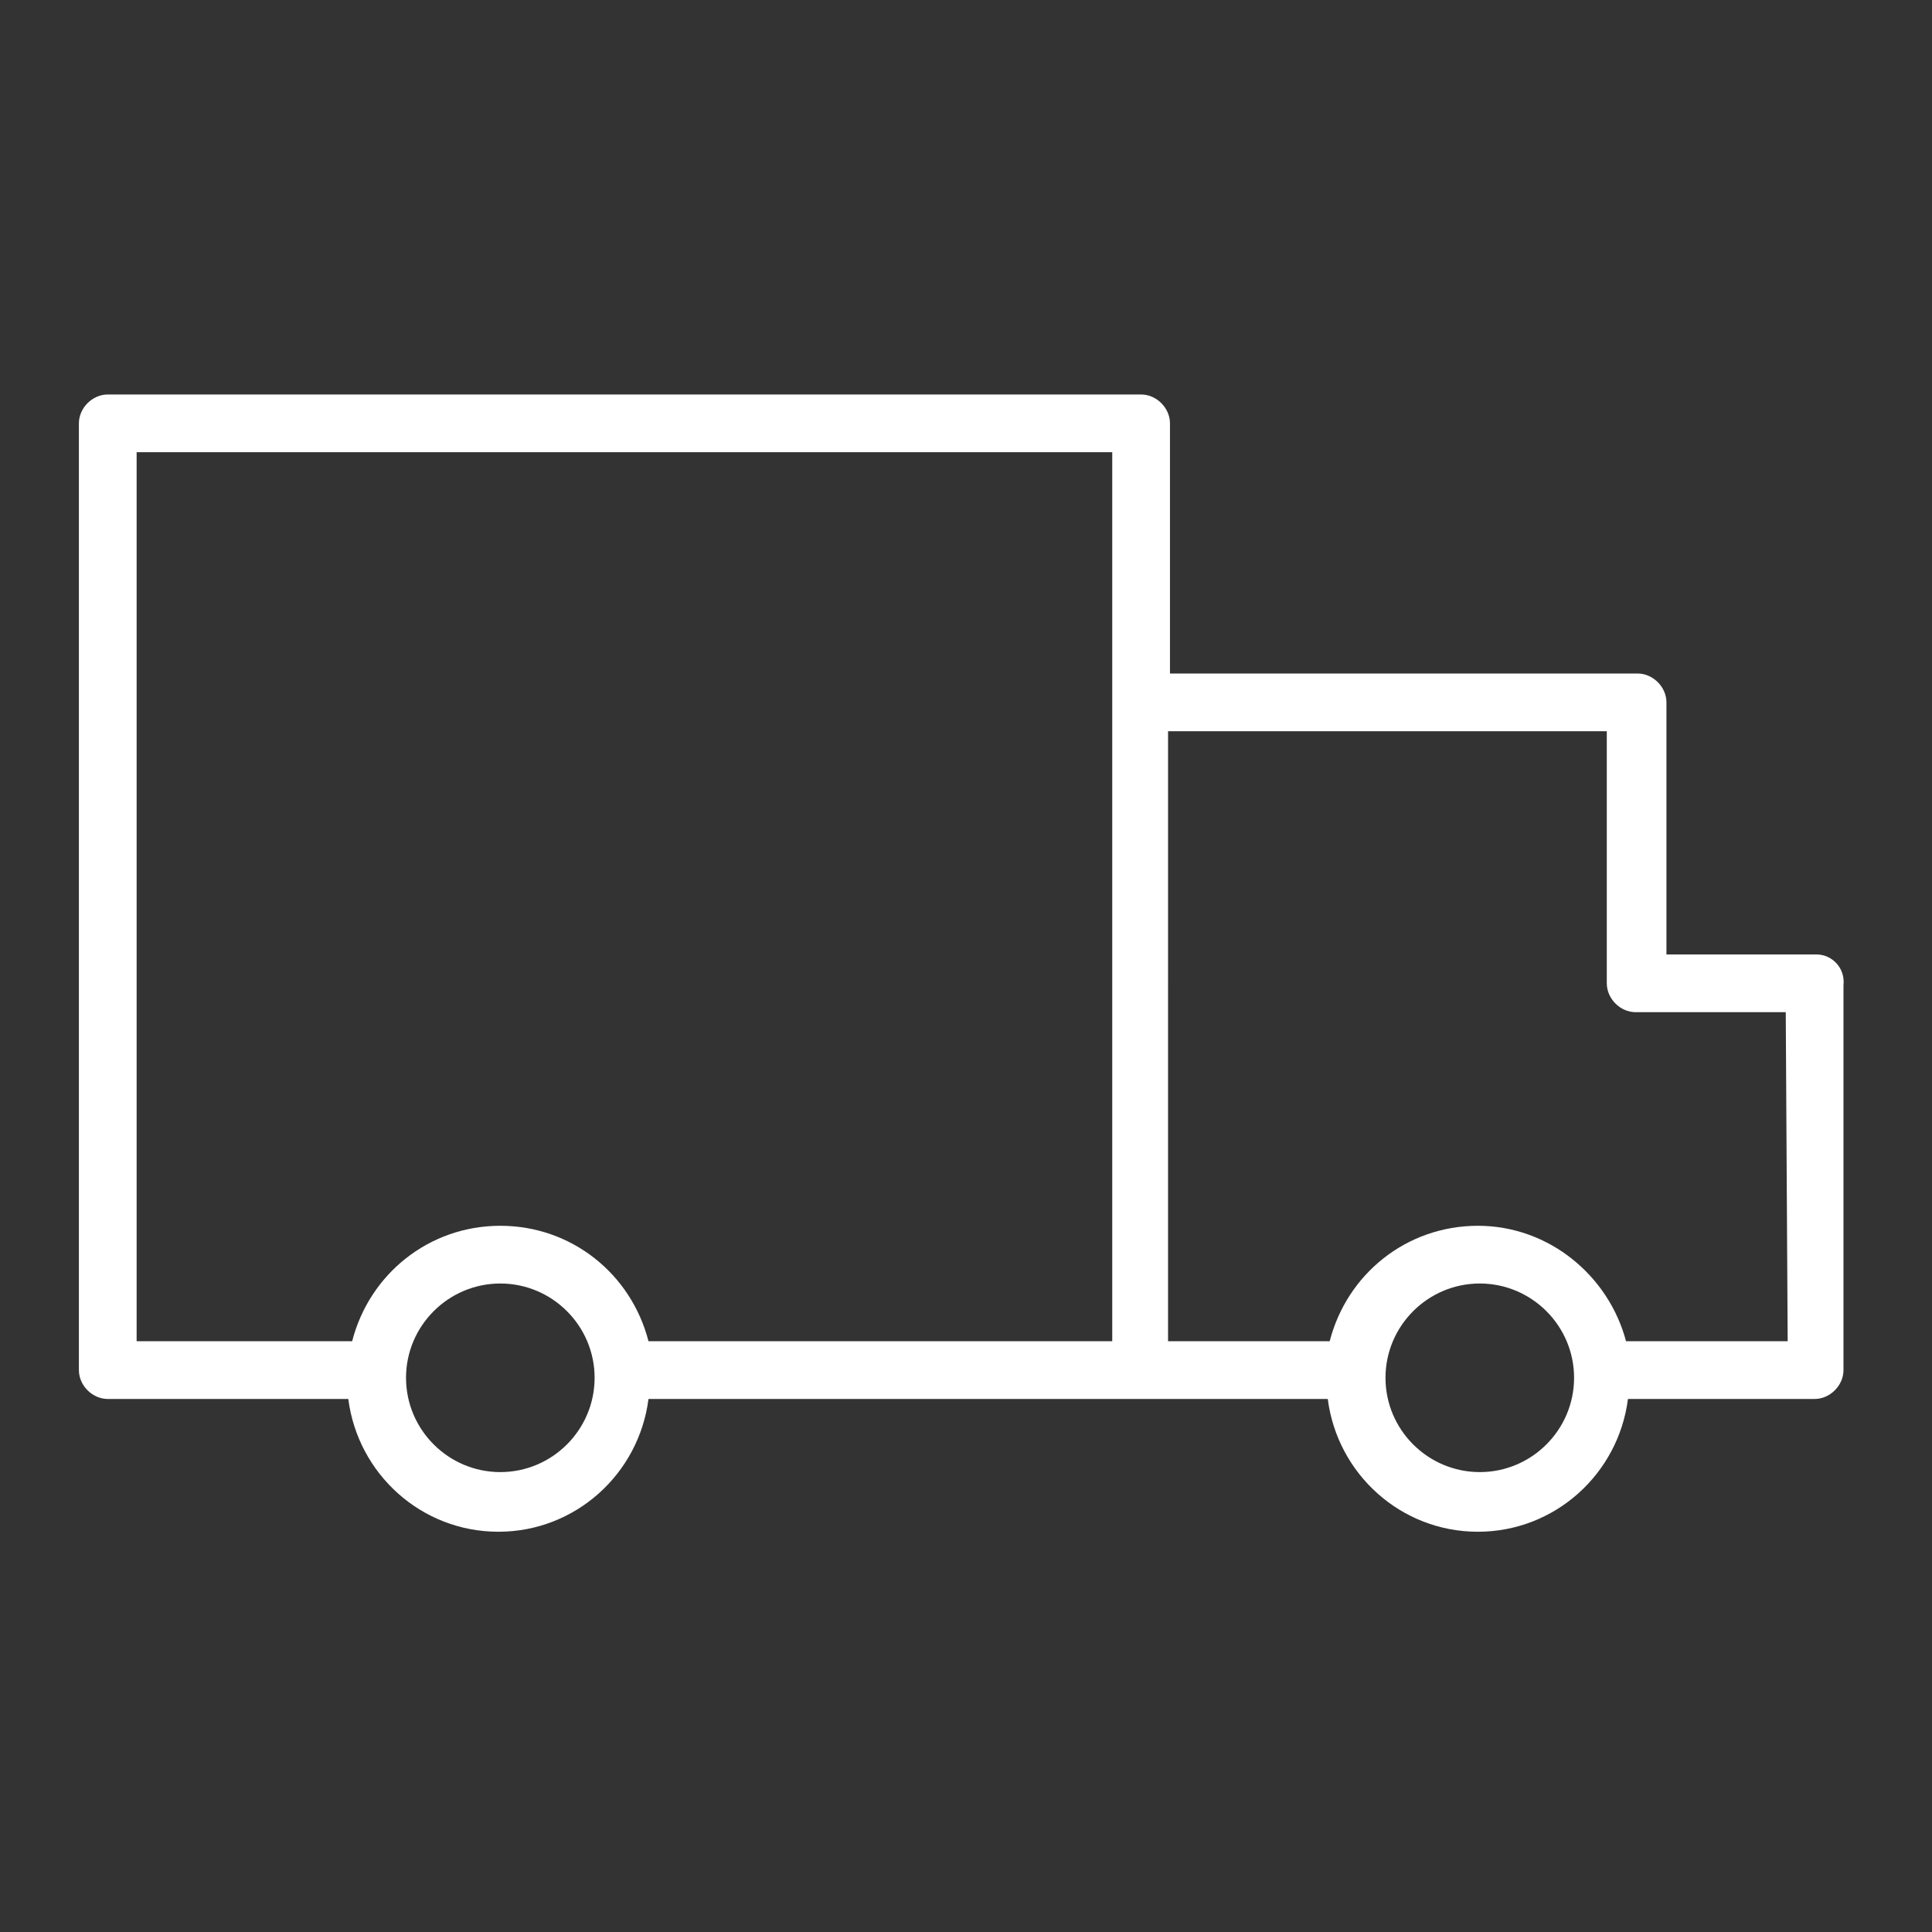
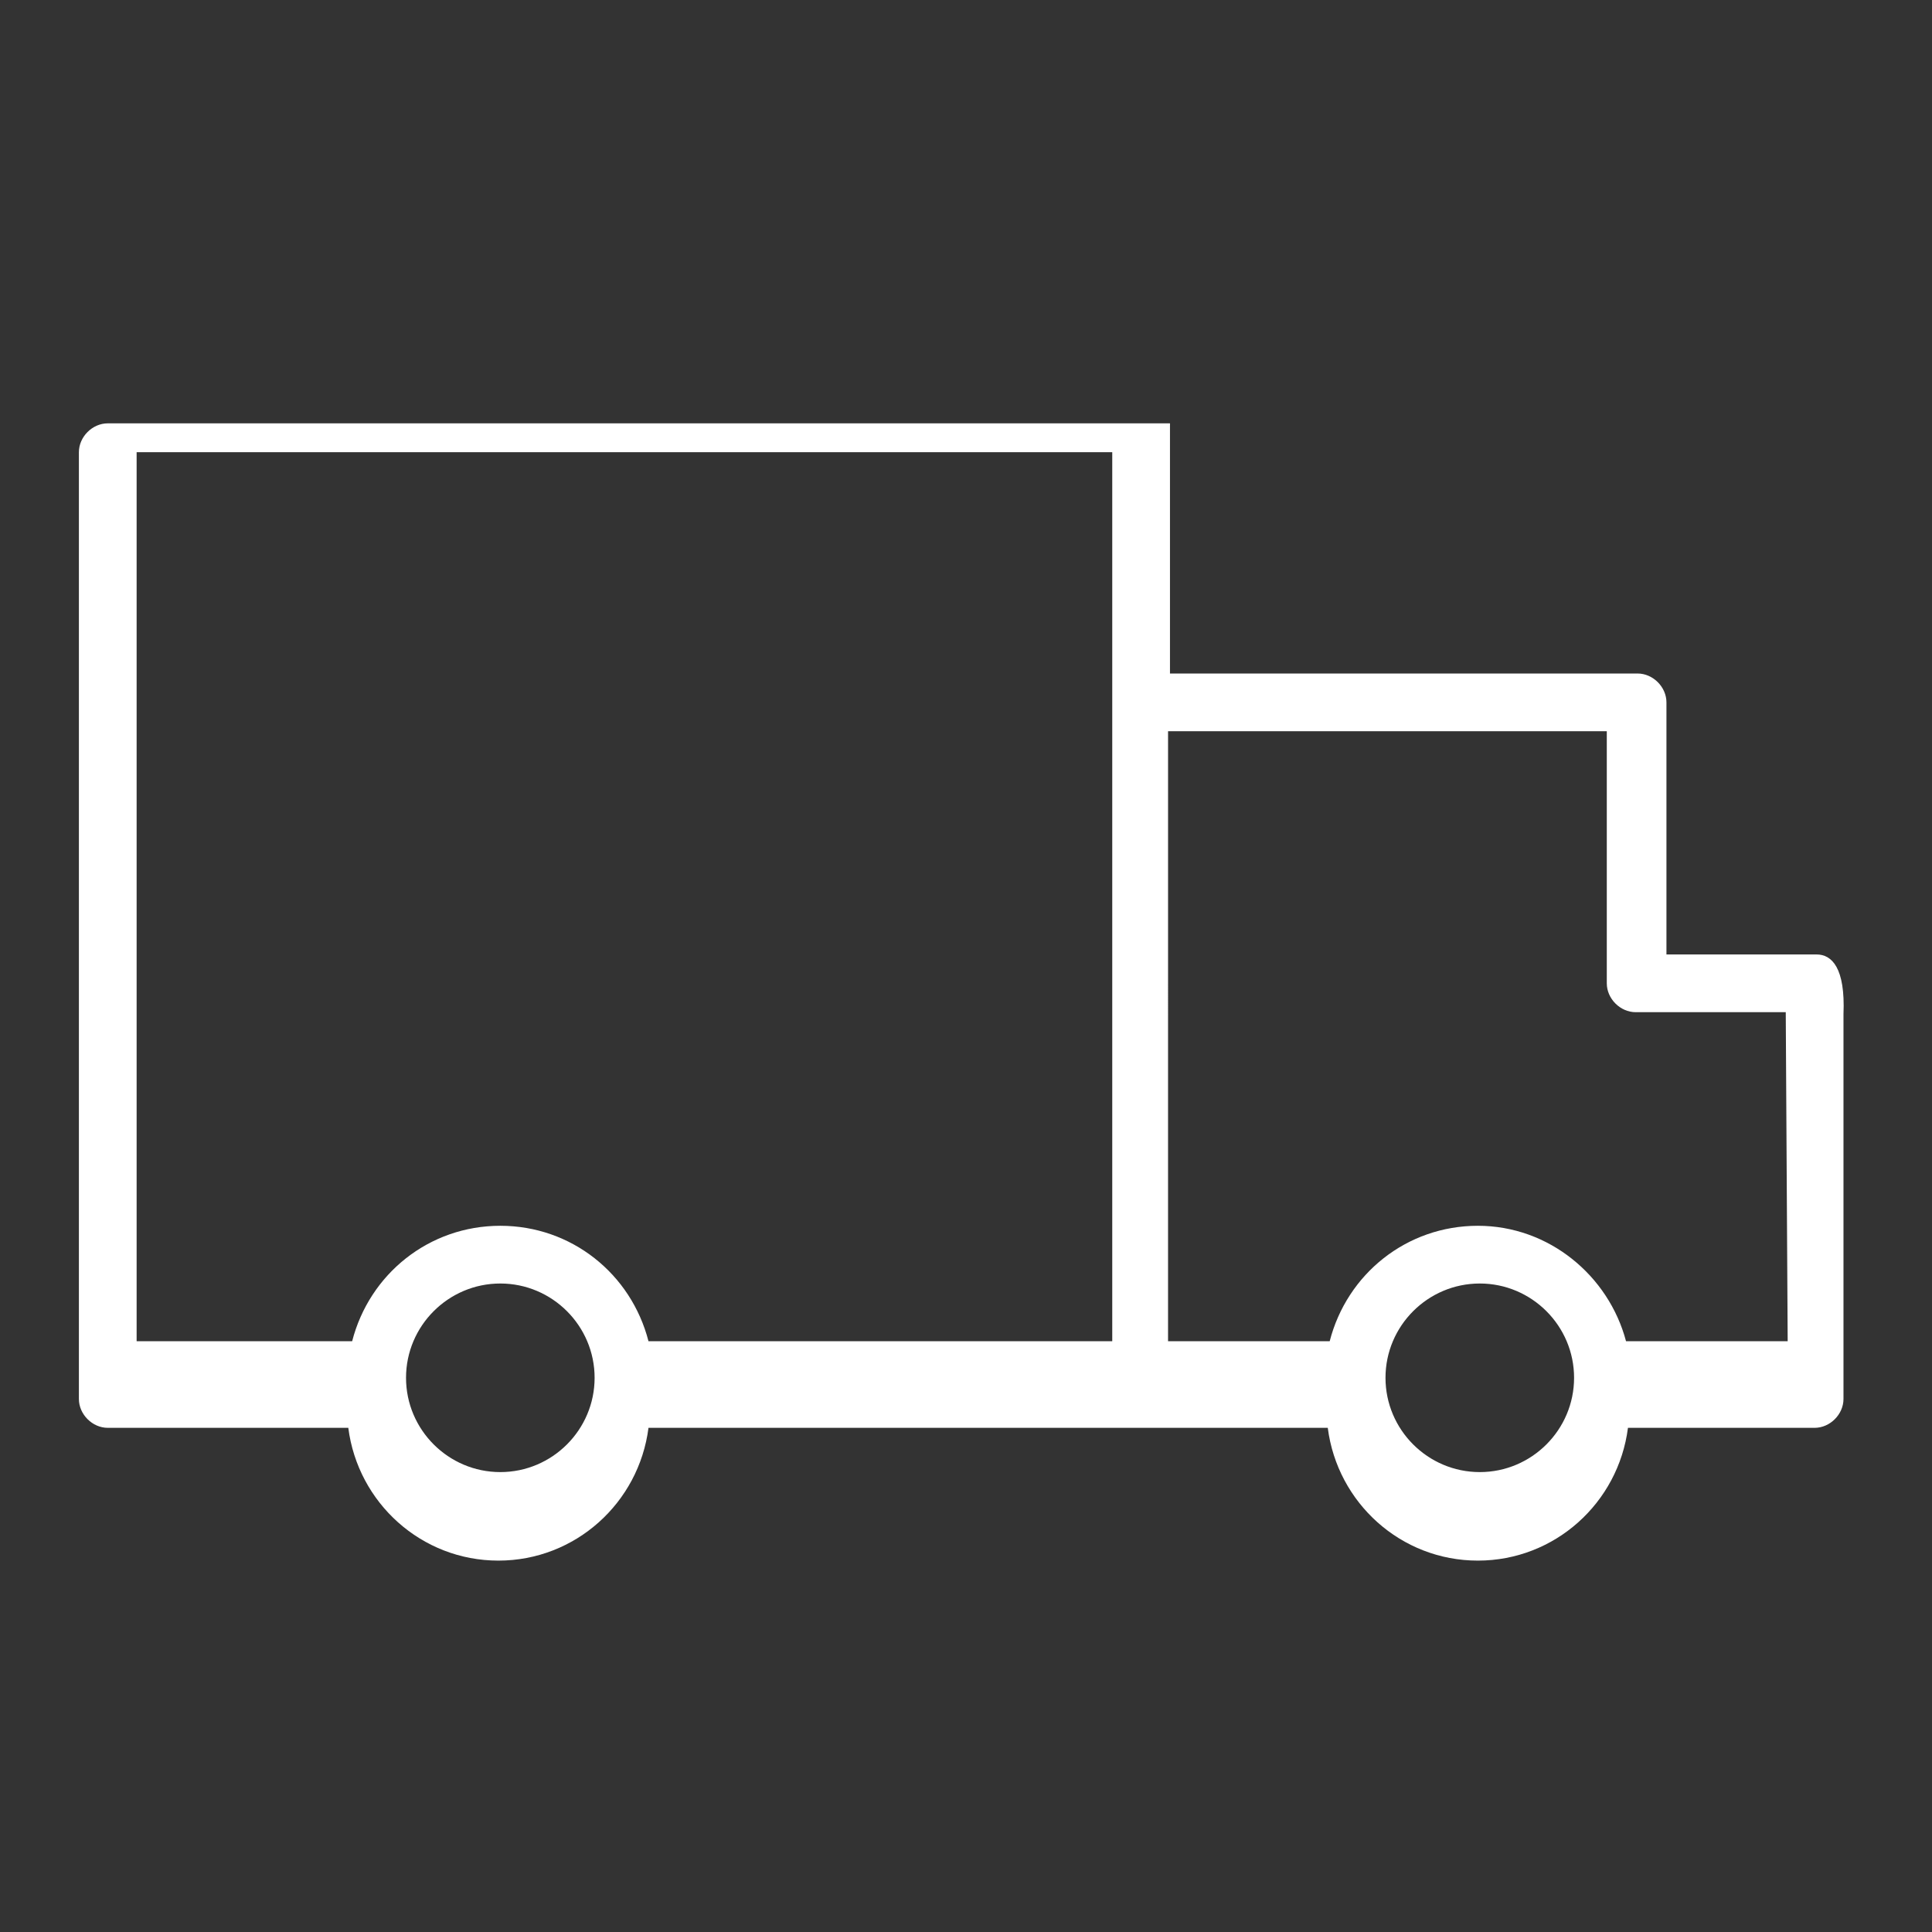
<svg xmlns="http://www.w3.org/2000/svg" version="1.1" id="Layer_1" x="0px" y="0px" viewBox="0 0 100.4 100.4" style="enable-background:new 0 0 100.4 100.4;" xml:space="preserve">
  <rect x="0" y="0" width="100.4" height="100.4" fill="#333333" stroke="none" />
  <style type="text/css"> .st0{fill:#FFFFFF;} </style>
-   <path class="st0" d="M94.4,49.6h-7.8V36.5c0-0.8-0.7-1.5-1.5-1.5H60.8V22c0-0.8-0.7-1.5-1.5-1.5H5.6c-0.8,0-1.5,0.7-1.5,1.5v49.2 c0,0.8,0.7,1.5,1.5,1.5h12.5c0.5,3.9,3.8,6.9,7.8,6.9s7.3-3,7.8-6.9h25.5H69c0.5,3.9,3.8,6.9,7.8,6.9s7.3-3,7.8-6.9h9.7 c0.8,0,1.5-0.7,1.5-1.5v-20C95.9,50.3,95.2,49.6,94.4,49.6z M26,76.5c-2.7,0-4.9-2.2-4.9-4.9s2.2-4.9,4.9-4.9s4.9,2.2,4.9,4.9 S28.7,76.5,26,76.5z M26,63.7c-3.7,0-6.8,2.5-7.7,6H7.1V23.5h50.7v13.1v14.6v18.5H33.7C32.8,66.2,29.7,63.7,26,63.7z M76.9,76.5 c-2.7,0-4.9-2.2-4.9-4.9s2.2-4.9,4.9-4.9s4.9,2.2,4.9,4.9S79.6,76.5,76.9,76.5z M92.9,69.7h-8.4c-0.9-3.4-4-6-7.7-6s-6.8,2.5-7.7,6 h-8.4V51.1V38h22.8v13.1c0,0.8,0.7,1.5,1.5,1.5h7.8L92.9,69.7L92.9,69.7z" />
+   <path class="st0" d="M94.4,49.6h-7.8V36.5c0-0.8-0.7-1.5-1.5-1.5H60.8V22H5.6c-0.8,0-1.5,0.7-1.5,1.5v49.2 c0,0.8,0.7,1.5,1.5,1.5h12.5c0.5,3.9,3.8,6.9,7.8,6.9s7.3-3,7.8-6.9h25.5H69c0.5,3.9,3.8,6.9,7.8,6.9s7.3-3,7.8-6.9h9.7 c0.8,0,1.5-0.7,1.5-1.5v-20C95.9,50.3,95.2,49.6,94.4,49.6z M26,76.5c-2.7,0-4.9-2.2-4.9-4.9s2.2-4.9,4.9-4.9s4.9,2.2,4.9,4.9 S28.7,76.5,26,76.5z M26,63.7c-3.7,0-6.8,2.5-7.7,6H7.1V23.5h50.7v13.1v14.6v18.5H33.7C32.8,66.2,29.7,63.7,26,63.7z M76.9,76.5 c-2.7,0-4.9-2.2-4.9-4.9s2.2-4.9,4.9-4.9s4.9,2.2,4.9,4.9S79.6,76.5,76.9,76.5z M92.9,69.7h-8.4c-0.9-3.4-4-6-7.7-6s-6.8,2.5-7.7,6 h-8.4V51.1V38h22.8v13.1c0,0.8,0.7,1.5,1.5,1.5h7.8L92.9,69.7L92.9,69.7z" />
</svg>